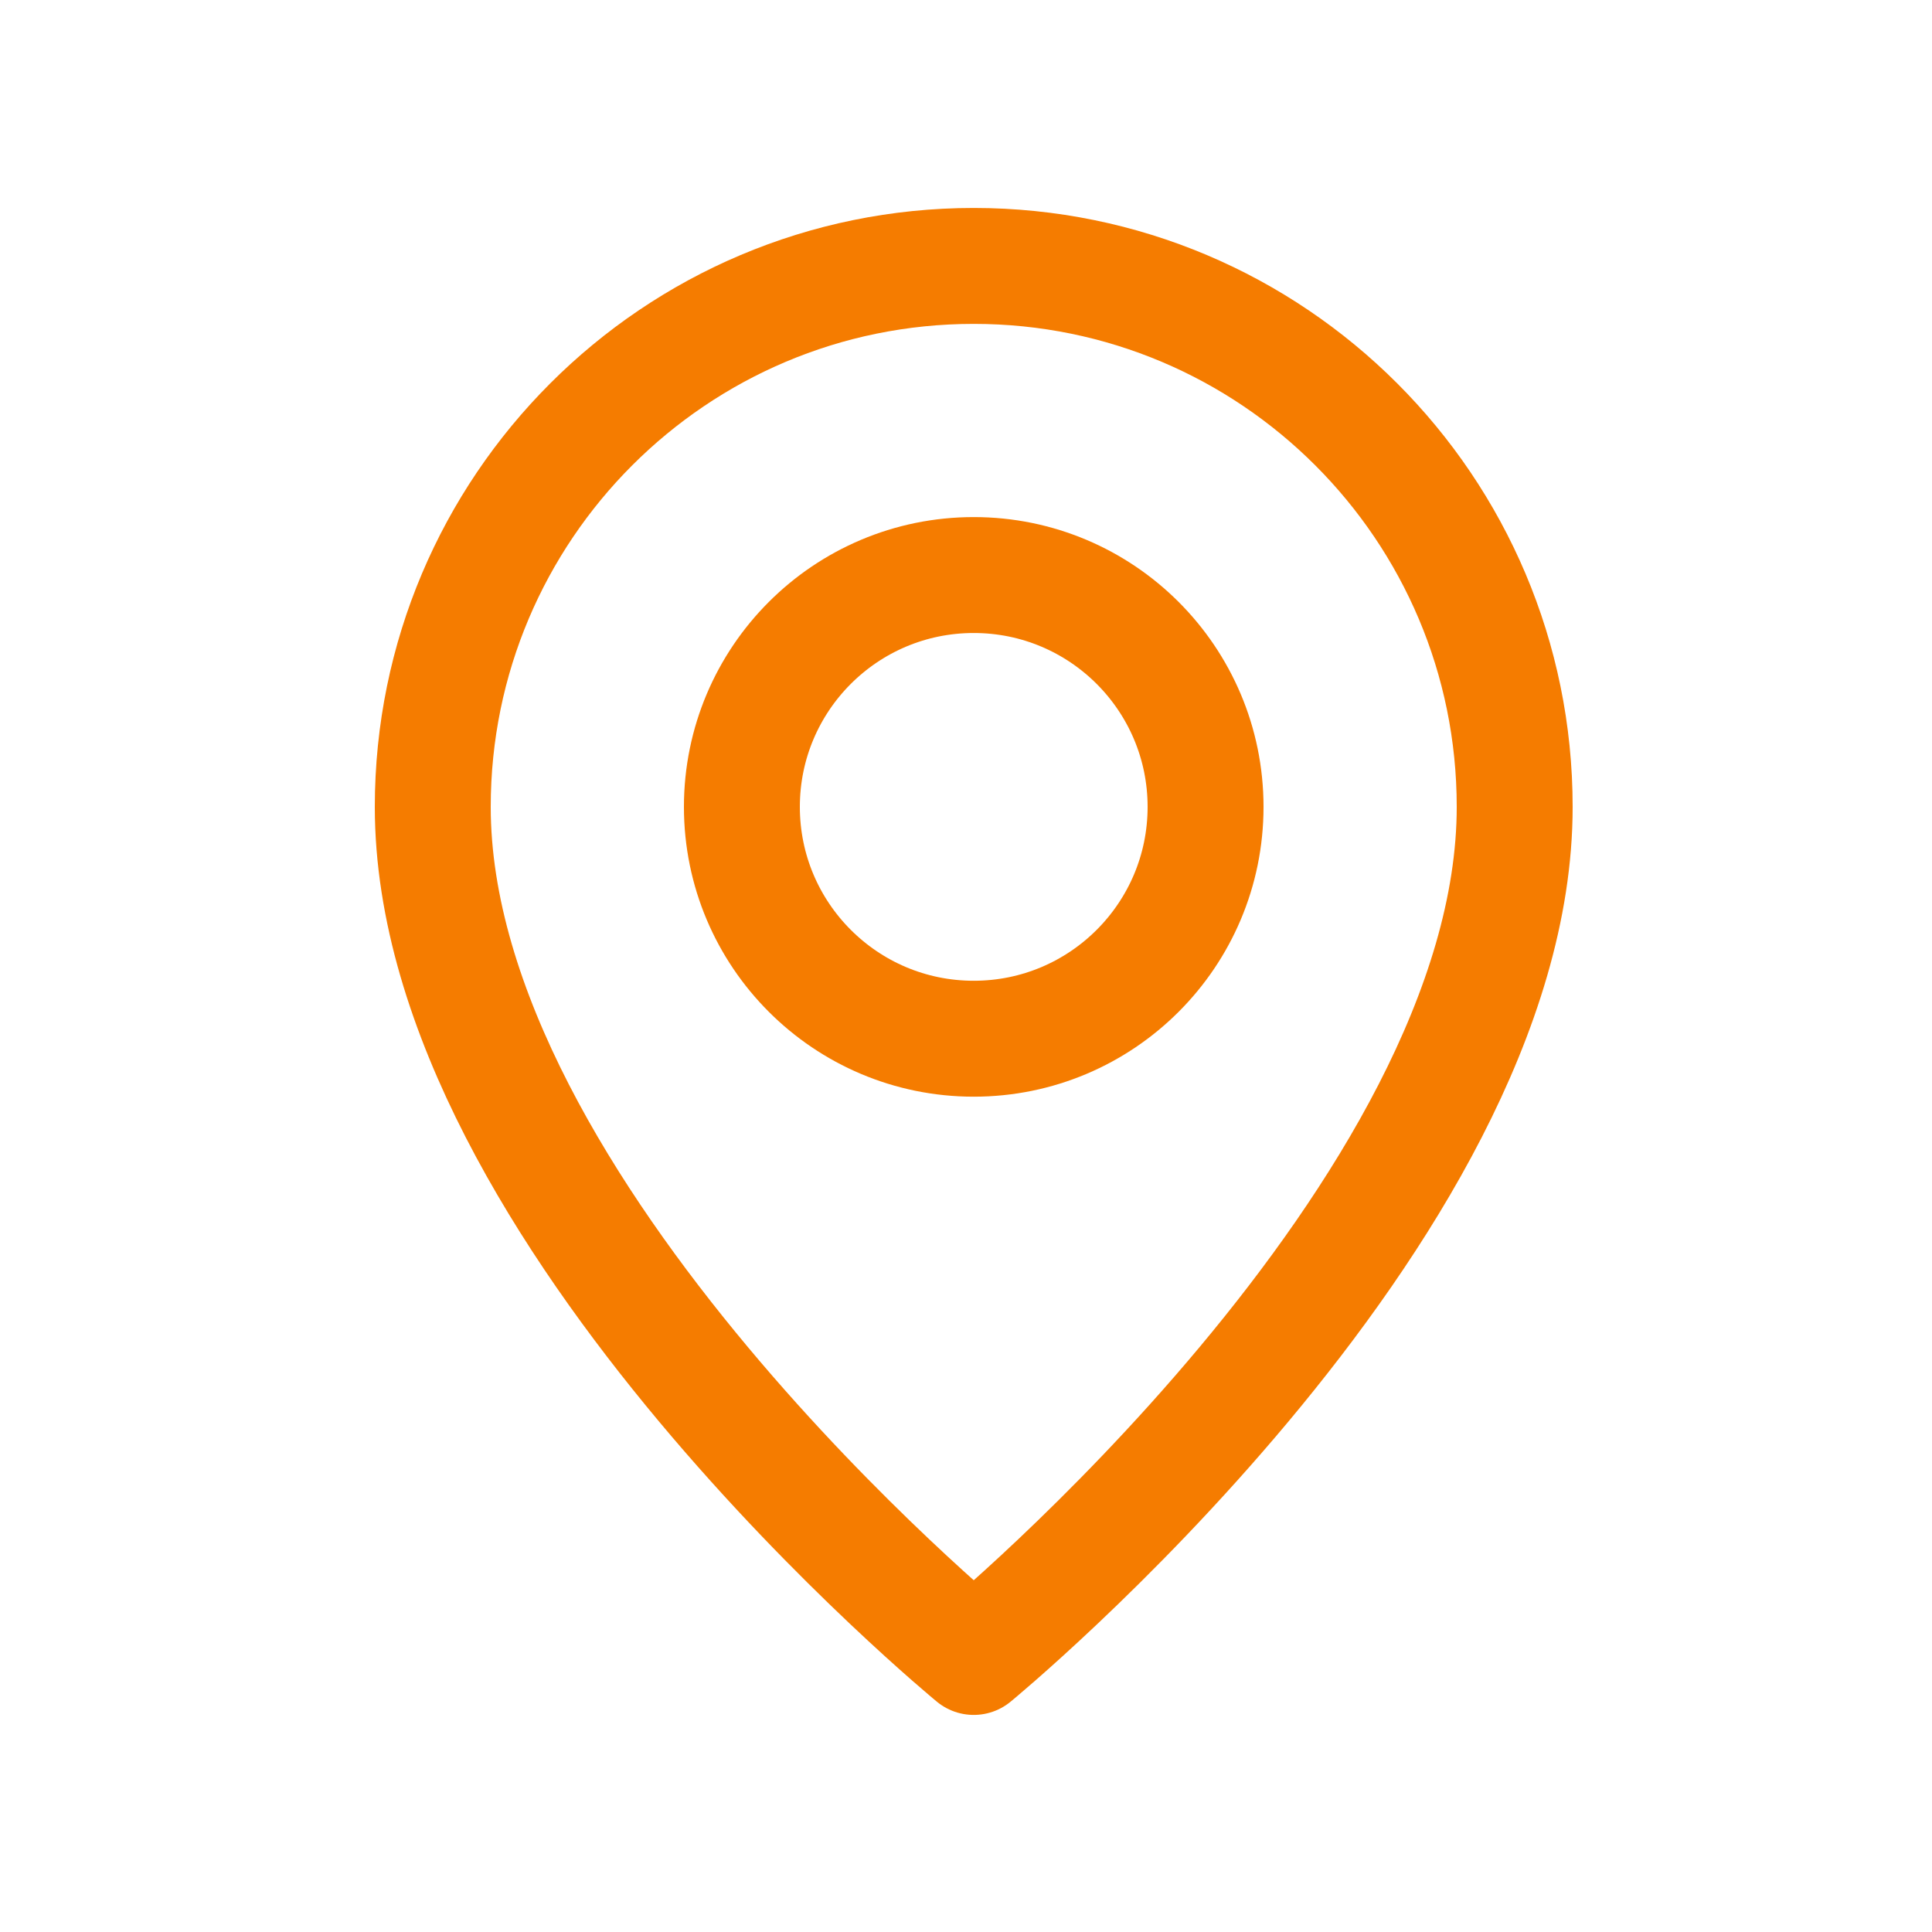
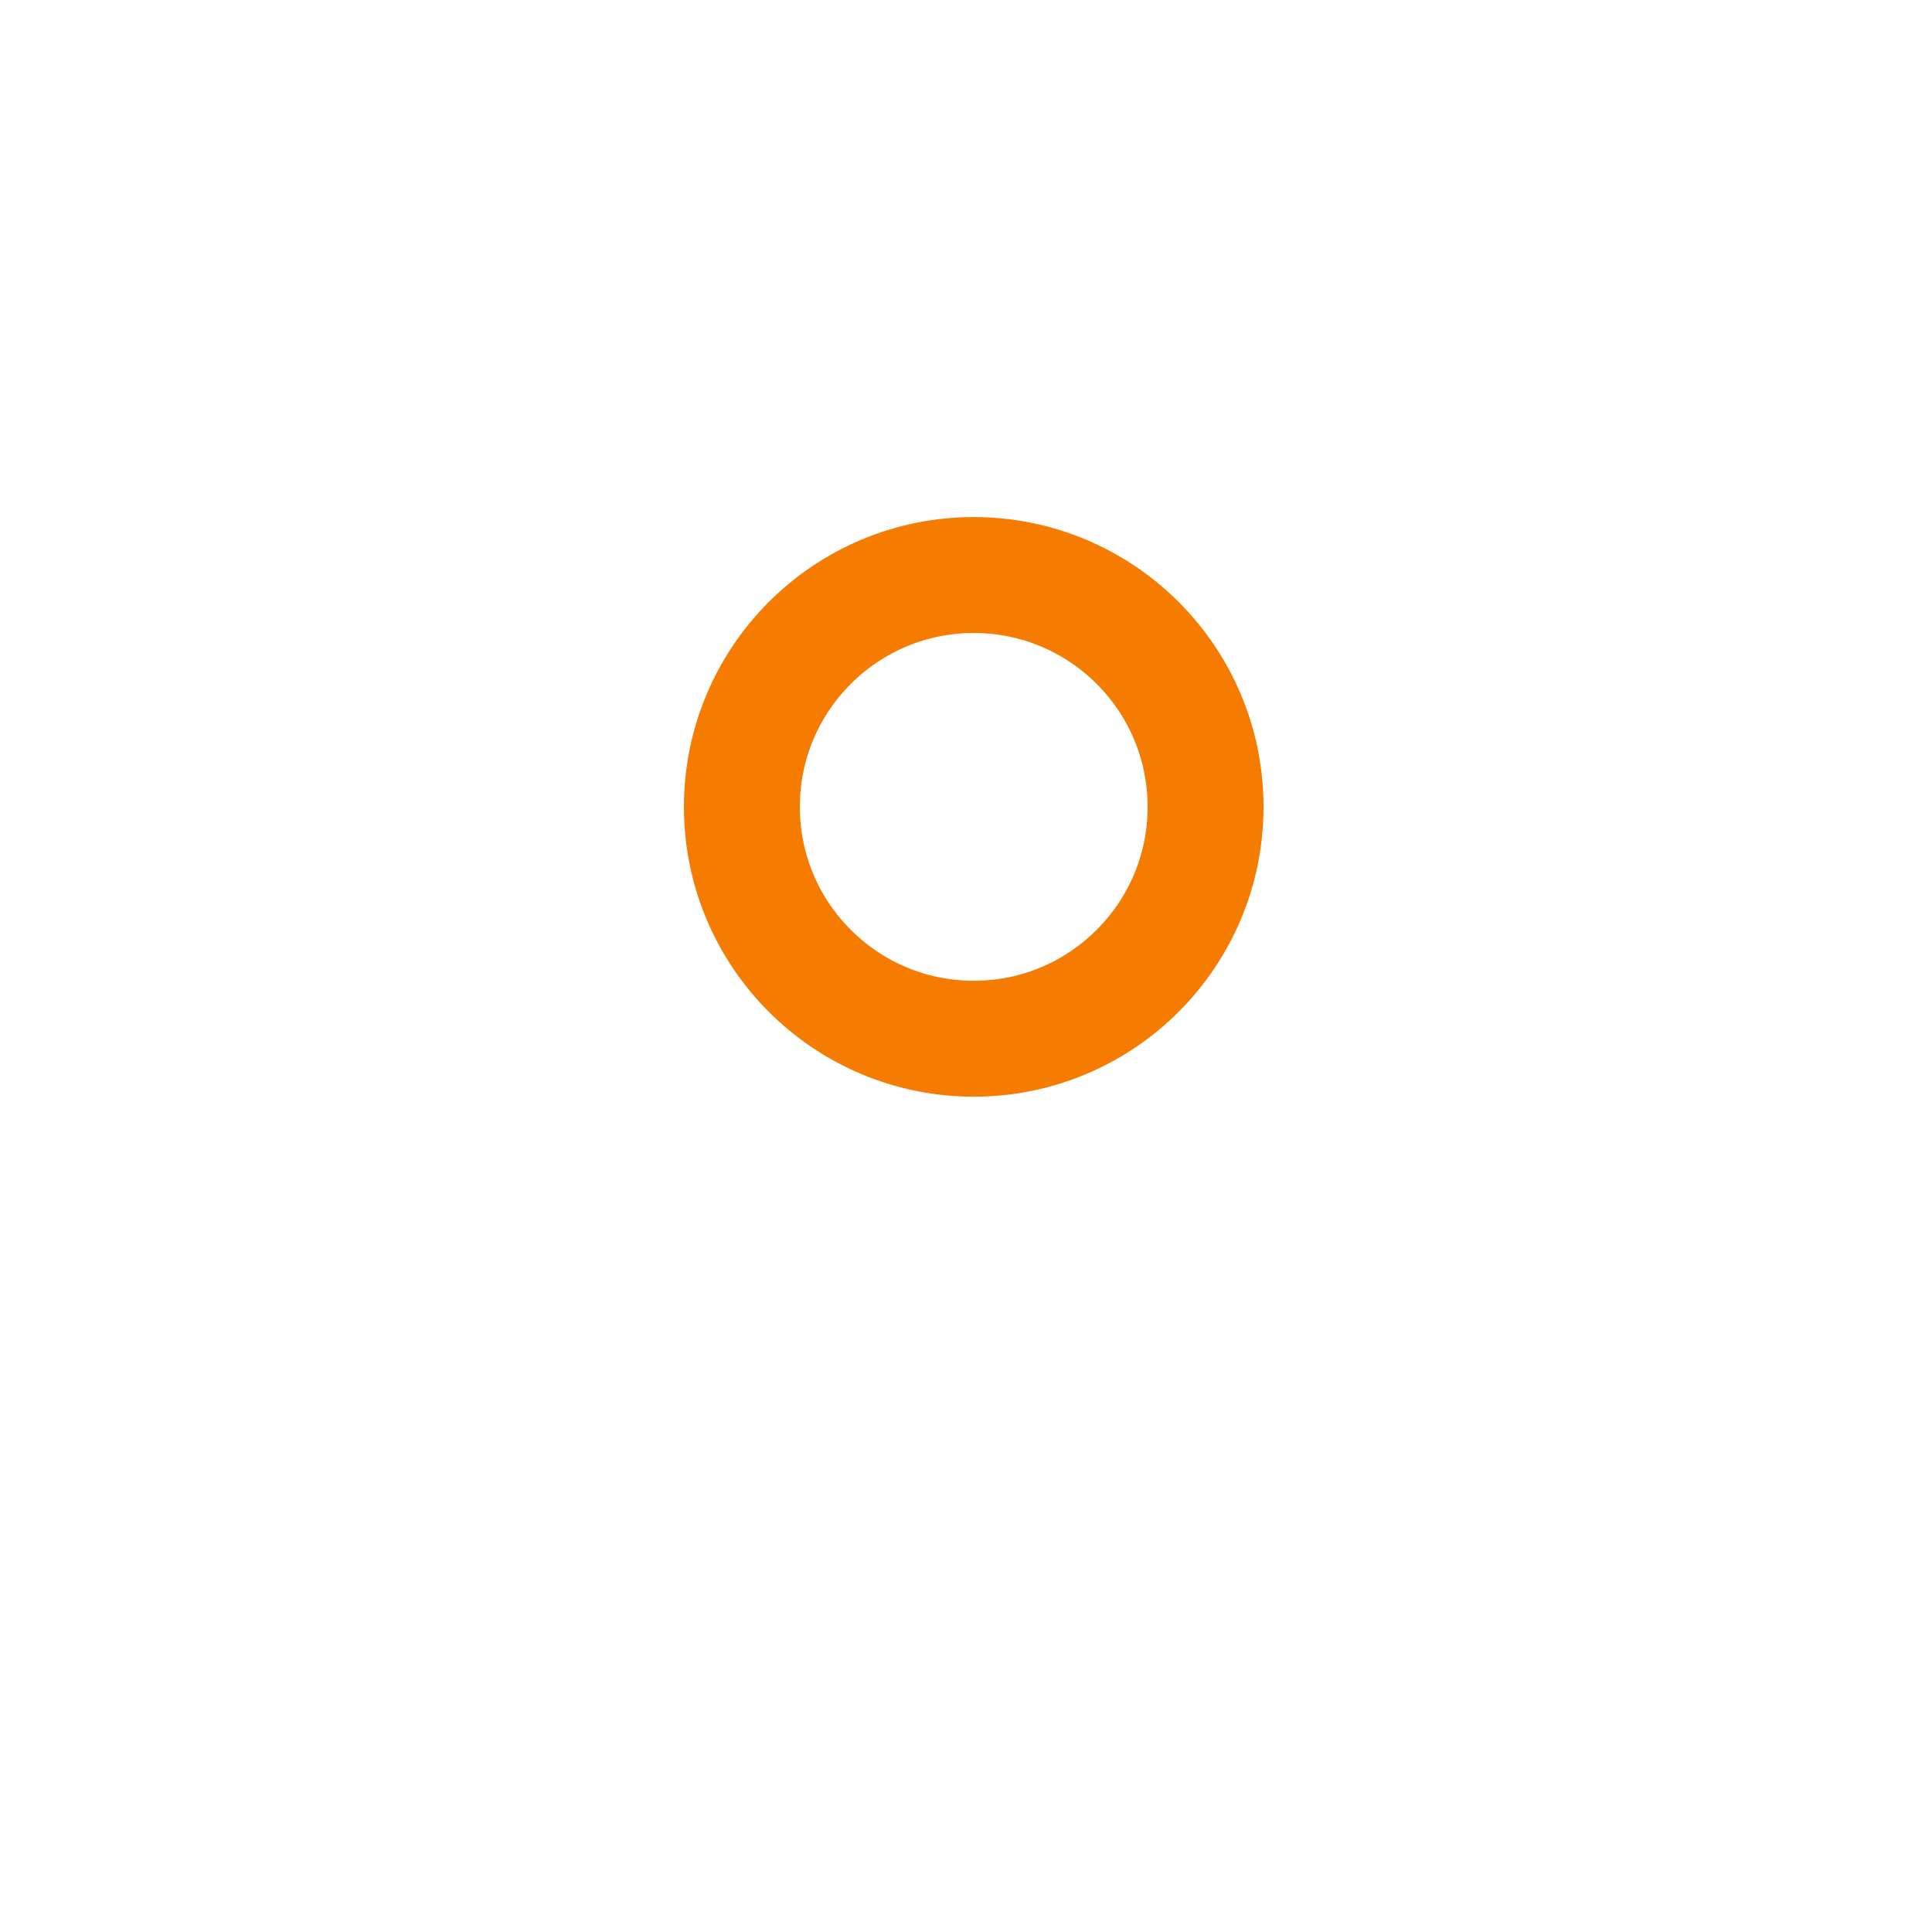
<svg xmlns="http://www.w3.org/2000/svg" width="25" height="25" viewBox="0 0 25 25" fill="none">
  <path fill-rule="evenodd" clip-rule="evenodd" d="M12.6 13.441V13.441C10.943 13.441 9.6 12.098 9.6 10.441V10.441C9.6 8.784 10.943 7.441 12.6 7.441V7.441C14.257 7.441 15.6 8.784 15.6 10.441V10.441C15.6 12.098 14.257 13.441 12.6 13.441Z" stroke="#F57C00" stroke-width="1.5" stroke-linecap="round" stroke-linejoin="round" />
-   <path fill-rule="evenodd" clip-rule="evenodd" d="M12.6 21.441C12.6 21.441 5.6 15.691 5.6 10.441C5.6 6.575 8.734 3.441 12.6 3.441C16.466 3.441 19.6 6.575 19.6 10.441C19.6 15.691 12.6 21.441 12.6 21.441Z" stroke="#F57C00" stroke-width="1.5" stroke-linecap="round" stroke-linejoin="round" />
</svg>